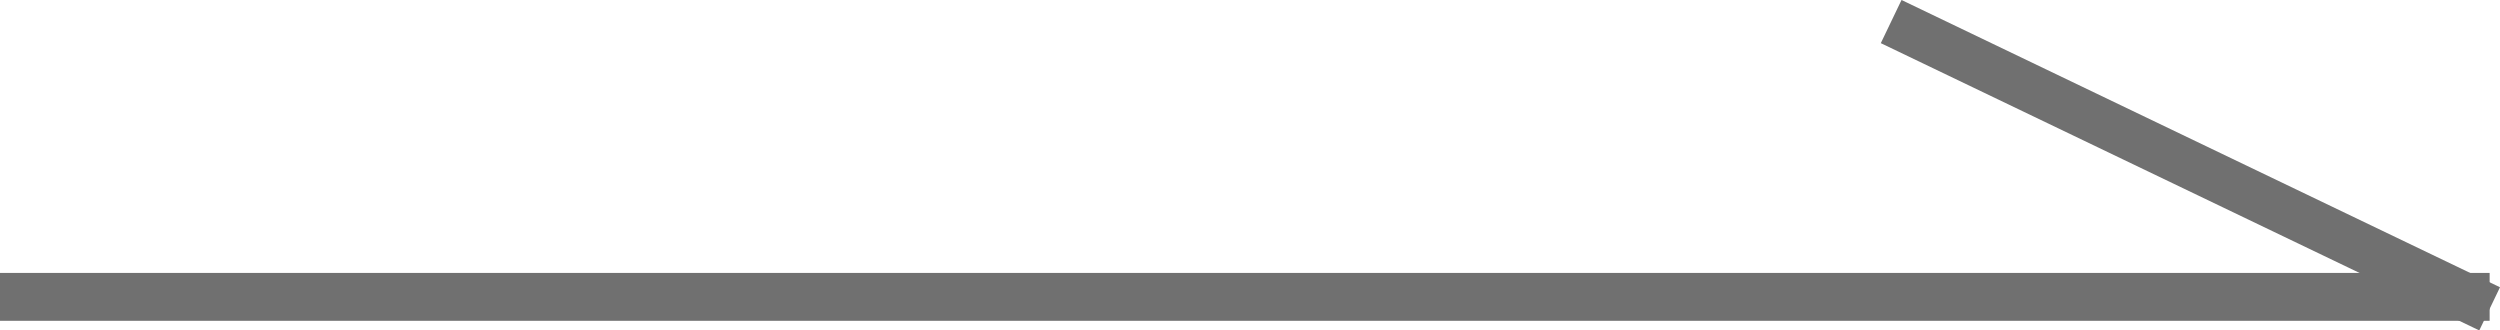
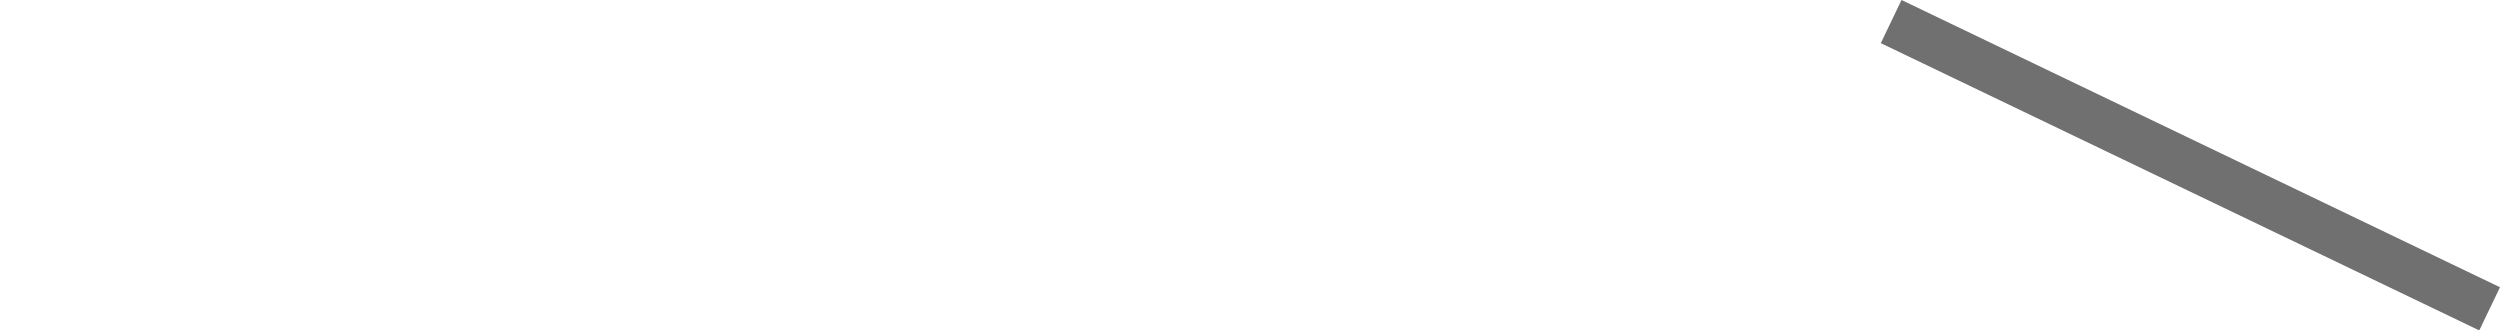
<svg xmlns="http://www.w3.org/2000/svg" width="104.433" height="13.803" viewBox="0 0 104.433 13.803">
  <g id="グループ_1279" data-name="グループ 1279" transform="translate(-1174.5 -7002.099)">
-     <line id="線_56" data-name="線 56" x2="104" transform="translate(1174.5 7014.5)" fill="none" stroke="#707070" stroke-width="2" />
    <line id="線_57" data-name="線 57" x1="25" y1="12" transform="translate(1253.5 7003)" fill="none" stroke="#707070" stroke-width="2" />
  </g>
</svg>